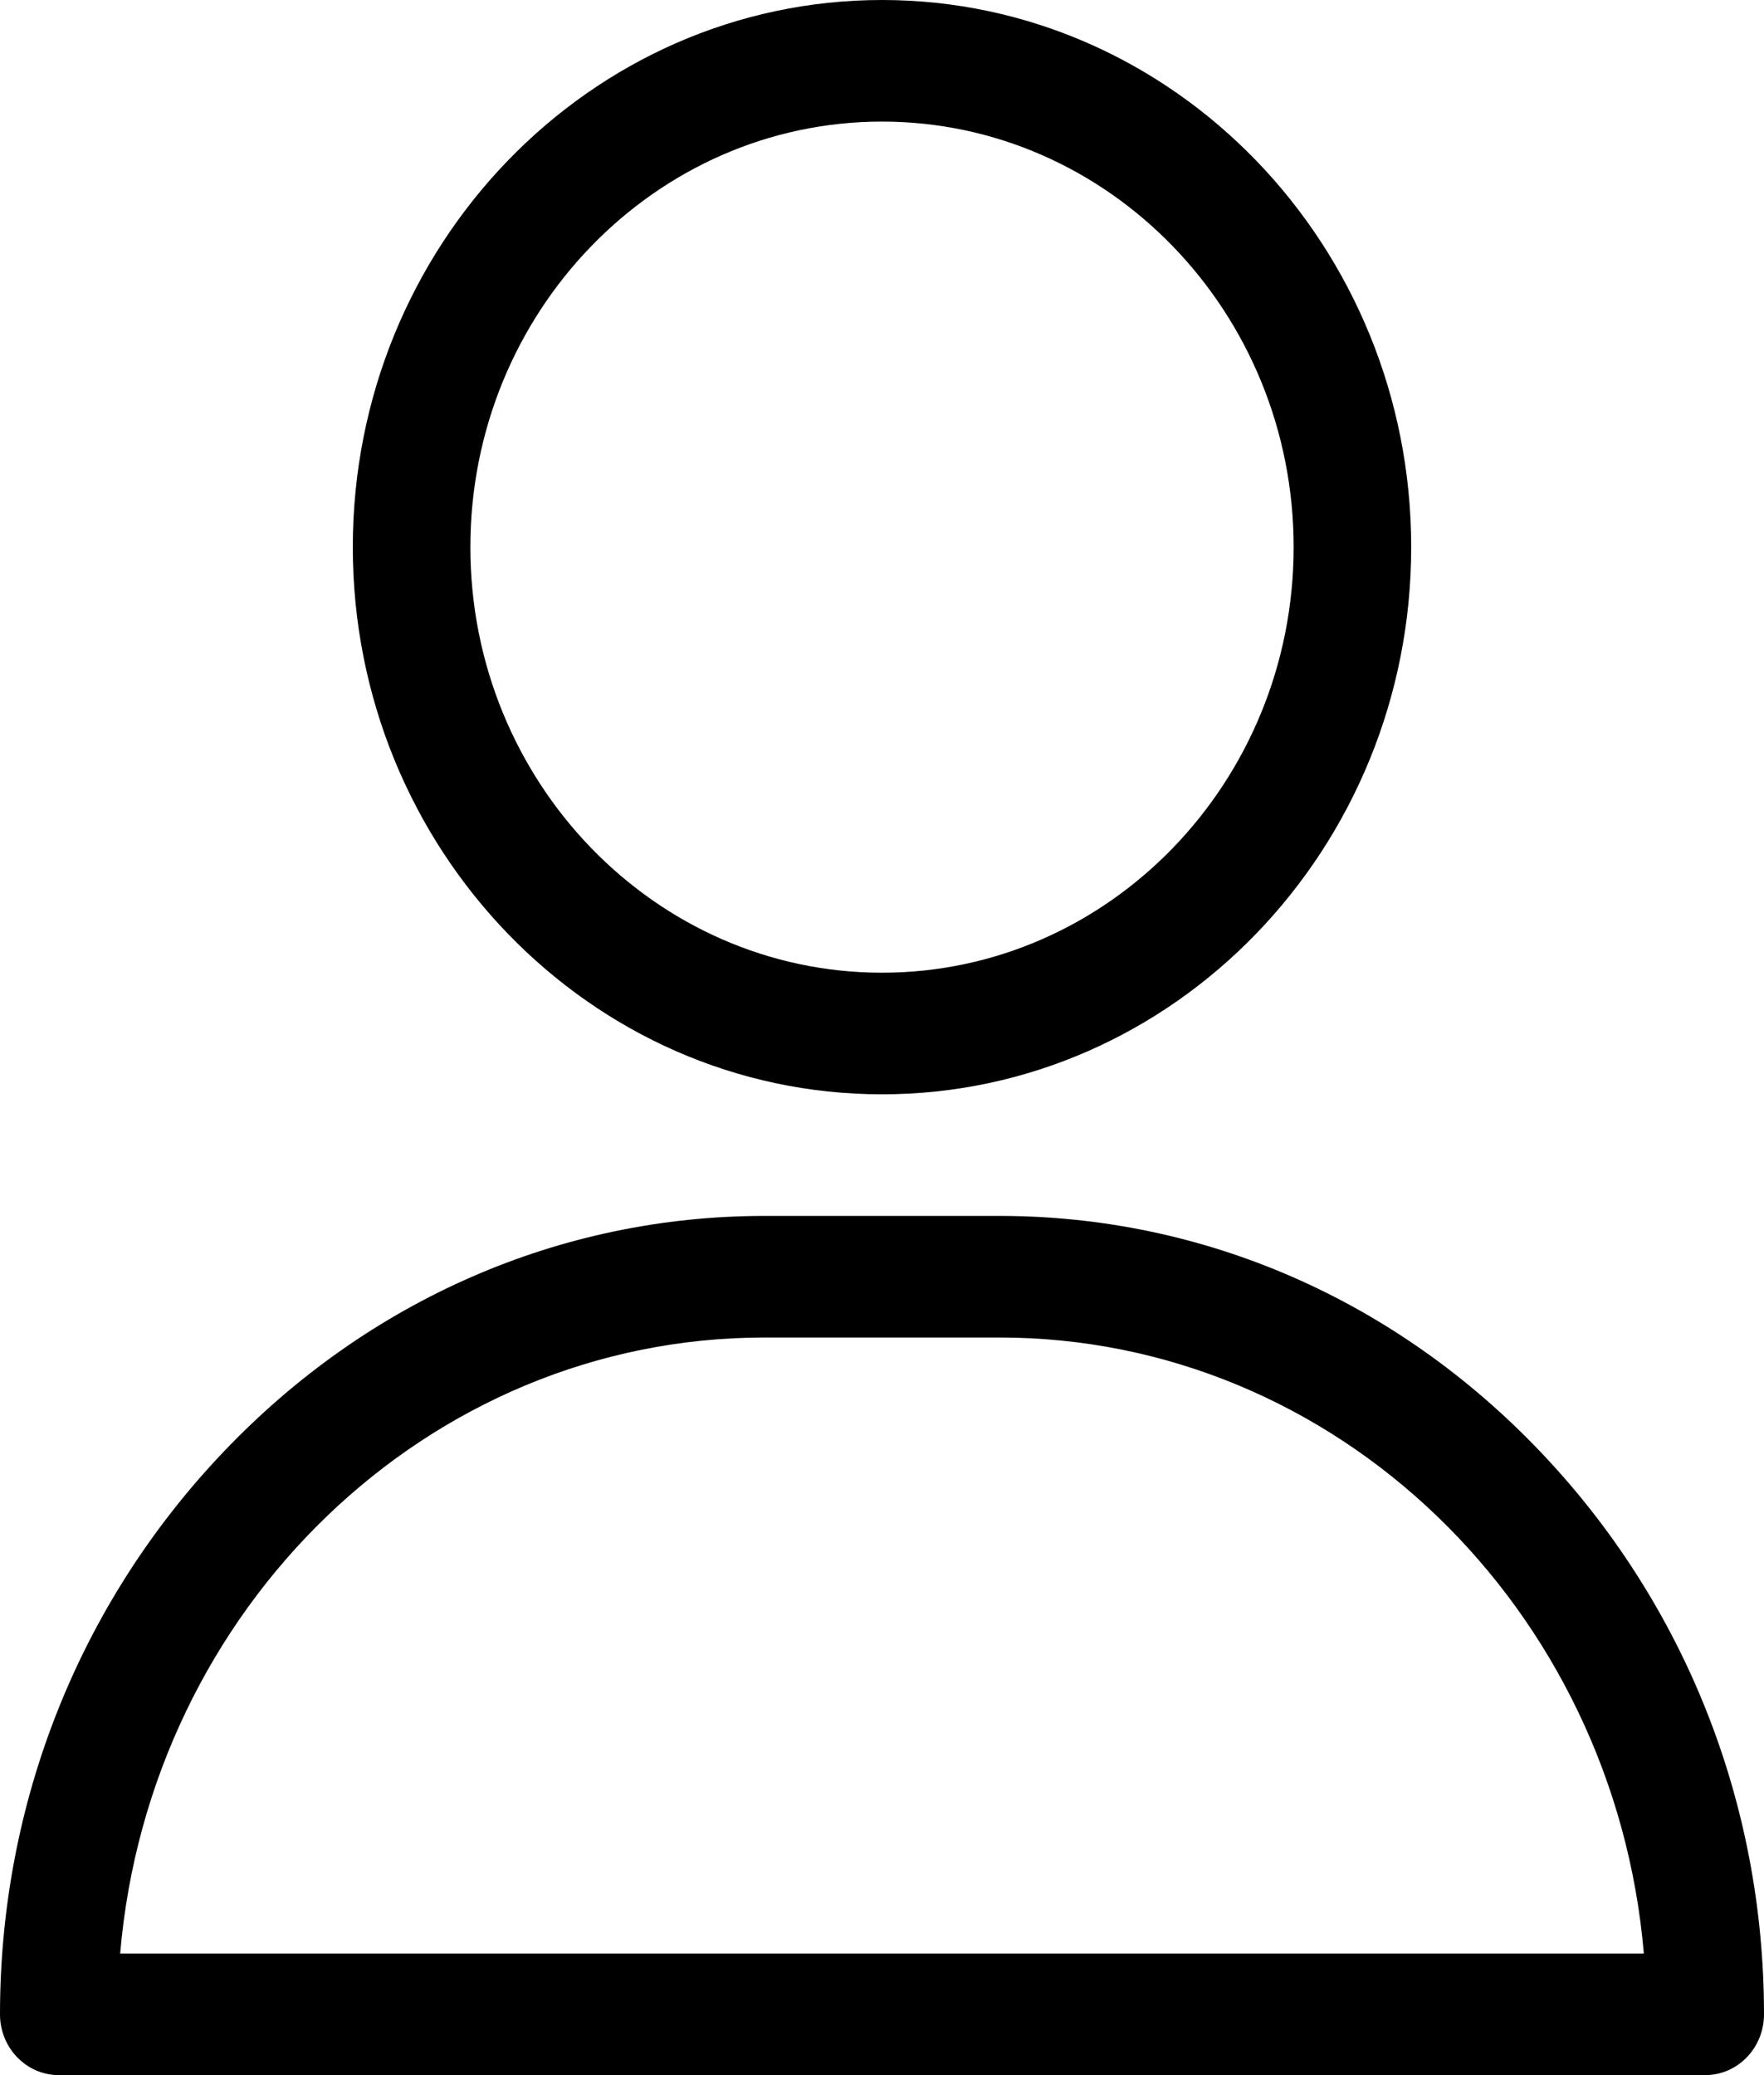
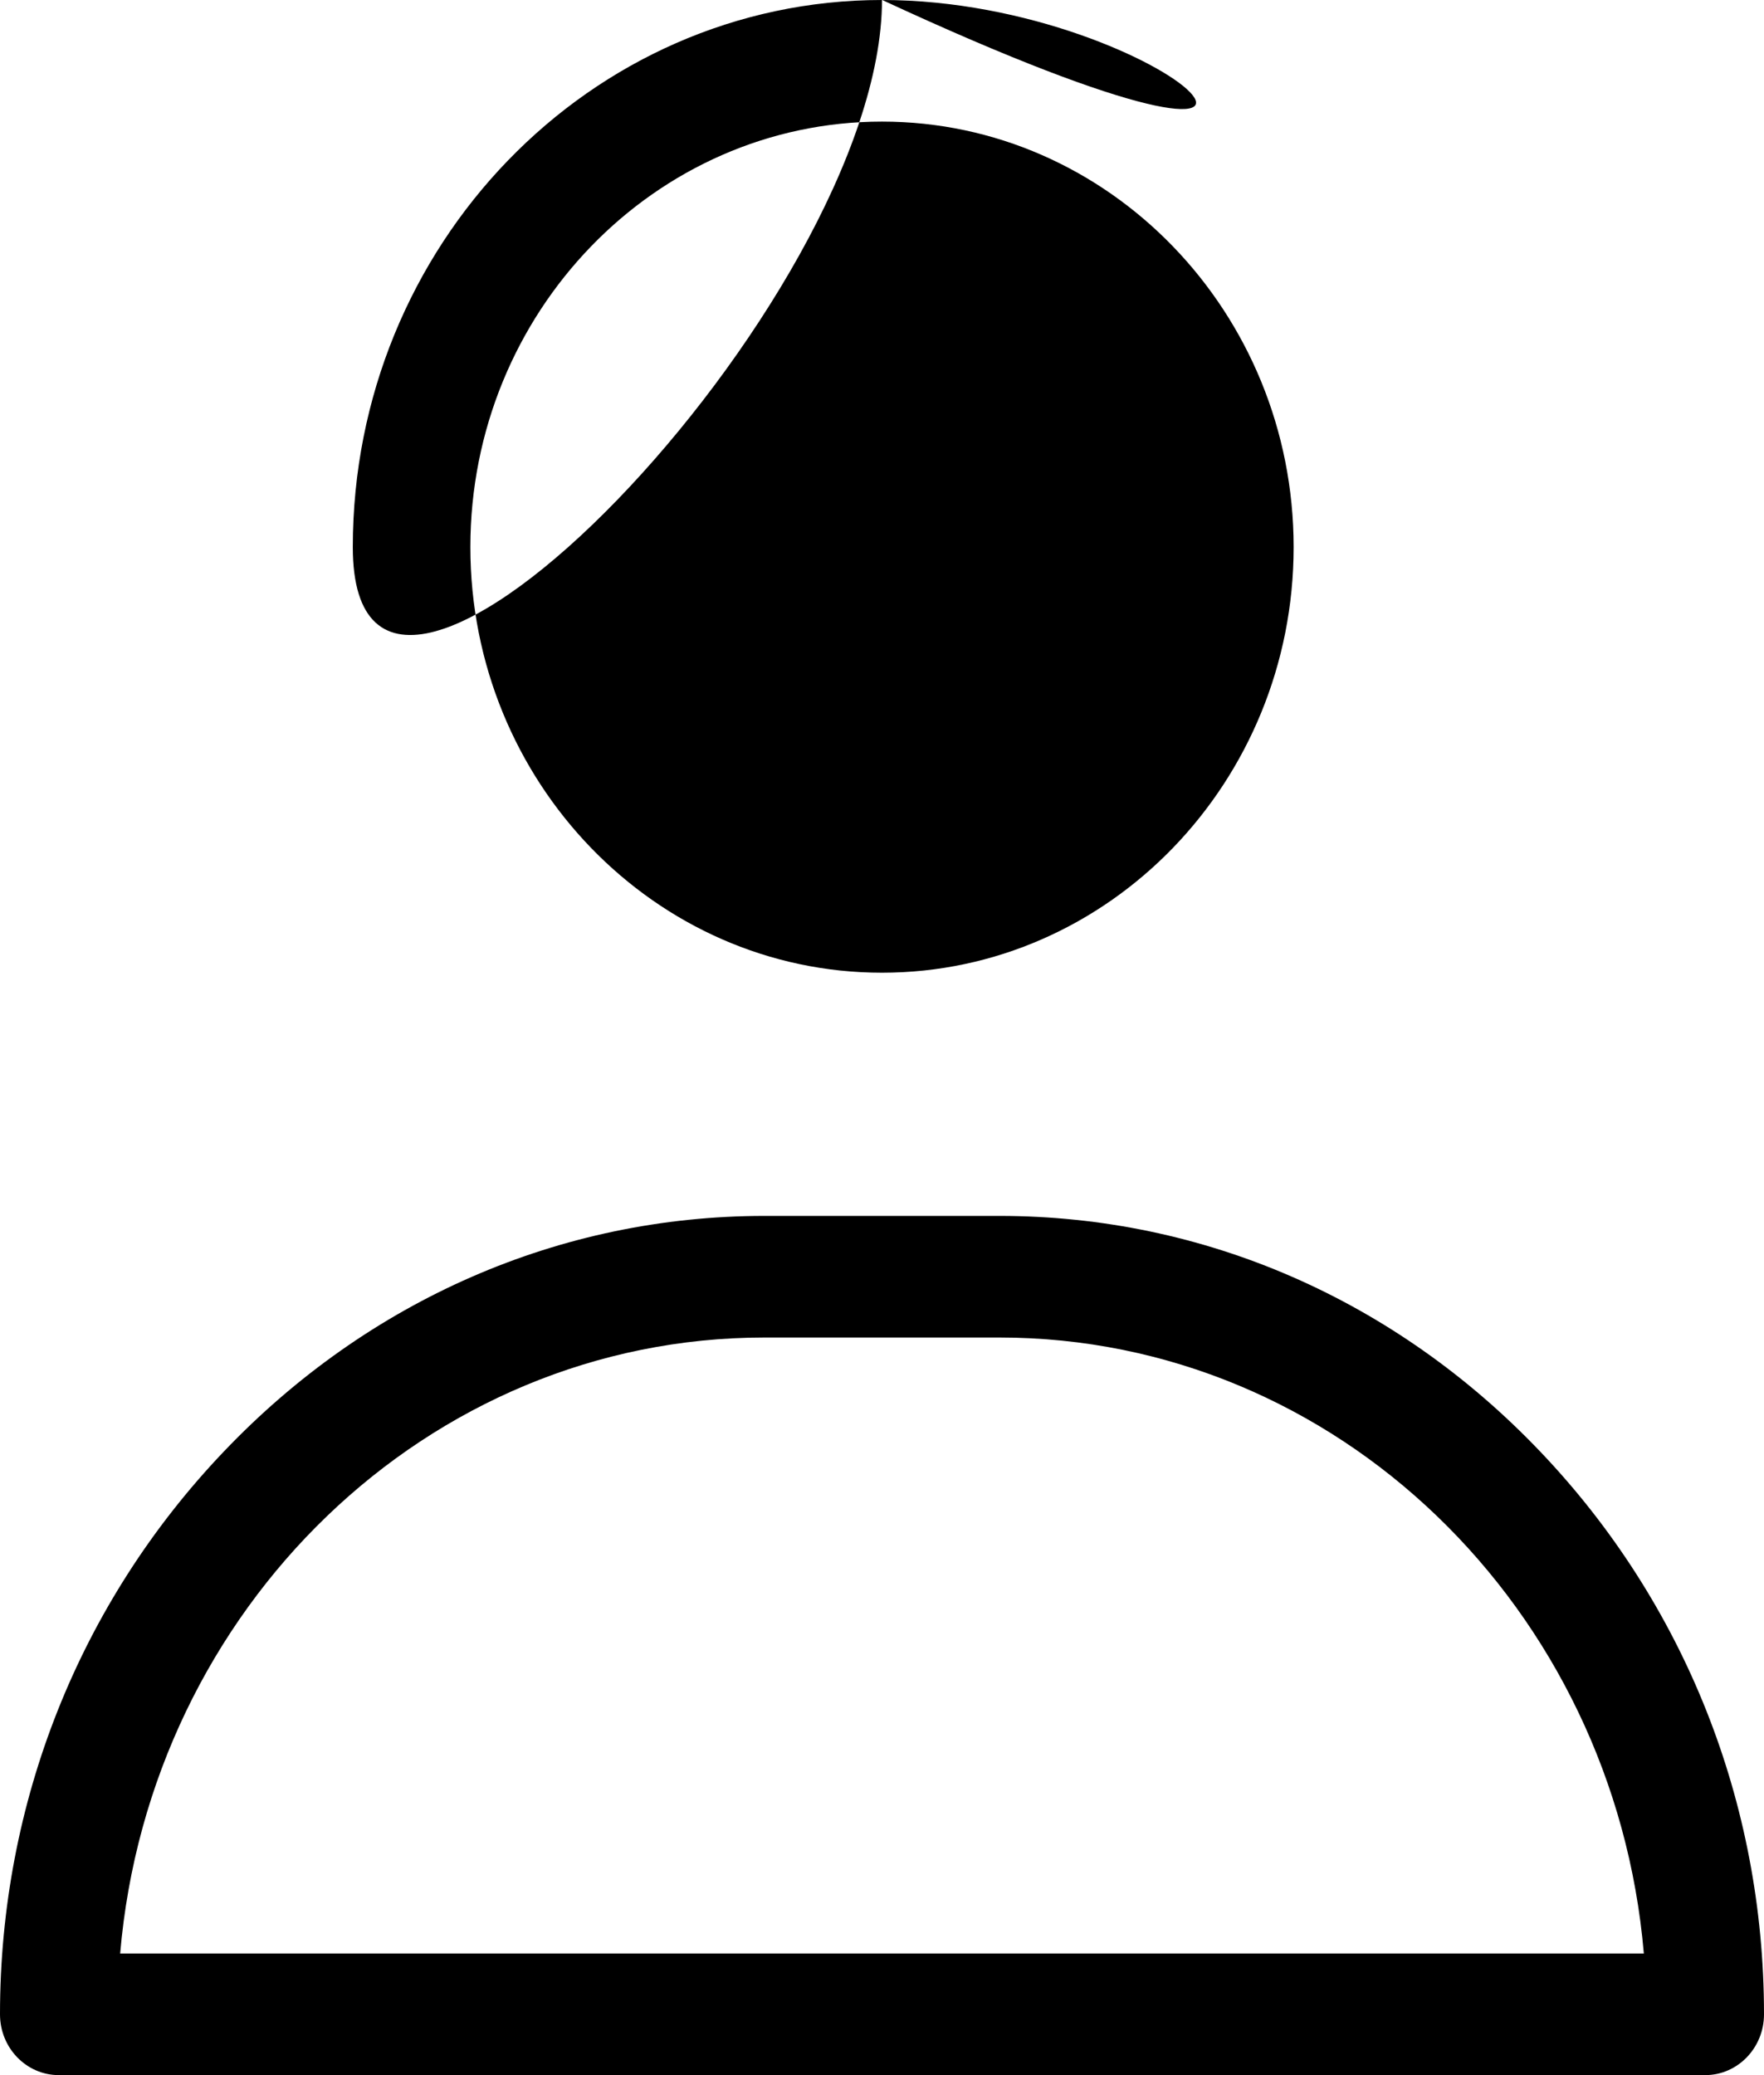
<svg xmlns="http://www.w3.org/2000/svg" width="17" height="20" viewBox="0 0 17 20">
  <g>
-     <path d="M8.5 0C5.688 0 3.4 2.366 3.4 5.273c0 2.908 2.288 5.274 5.1 5.274s5.1-2.366 5.1-5.274C13.6 2.366 11.312 0 8.5 0zm0 9.375c-2.187 0-3.967-1.84-3.967-4.102 0-2.261 1.78-4.101 3.967-4.101 2.187 0 3.967 1.84 3.967 4.101 0 2.262-1.78 4.102-3.967 4.102zM14.845 13.992c-1.396-1.466-3.247-2.273-5.212-2.273H7.367c-1.965 0-3.816.807-5.212 2.273C.765 15.451 0 17.376 0 19.414c0 .324.254.586.567.586h15.866c.313 0 .567-.262.567-.586 0-2.038-.765-3.963-2.155-5.422zM1.158 18.828c.284-3.324 2.96-5.937 6.209-5.937h2.266c3.249 0 5.925 2.613 6.209 5.937H1.158z" />
+     <path d="M8.5 0C5.688 0 3.4 2.366 3.4 5.273s5.1-2.366 5.1-5.274C13.6 2.366 11.312 0 8.5 0zm0 9.375c-2.187 0-3.967-1.84-3.967-4.102 0-2.261 1.78-4.101 3.967-4.101 2.187 0 3.967 1.84 3.967 4.101 0 2.262-1.78 4.102-3.967 4.102zM14.845 13.992c-1.396-1.466-3.247-2.273-5.212-2.273H7.367c-1.965 0-3.816.807-5.212 2.273C.765 15.451 0 17.376 0 19.414c0 .324.254.586.567.586h15.866c.313 0 .567-.262.567-.586 0-2.038-.765-3.963-2.155-5.422zM1.158 18.828c.284-3.324 2.96-5.937 6.209-5.937h2.266c3.249 0 5.925 2.613 6.209 5.937H1.158z" />
  </g>
</svg>